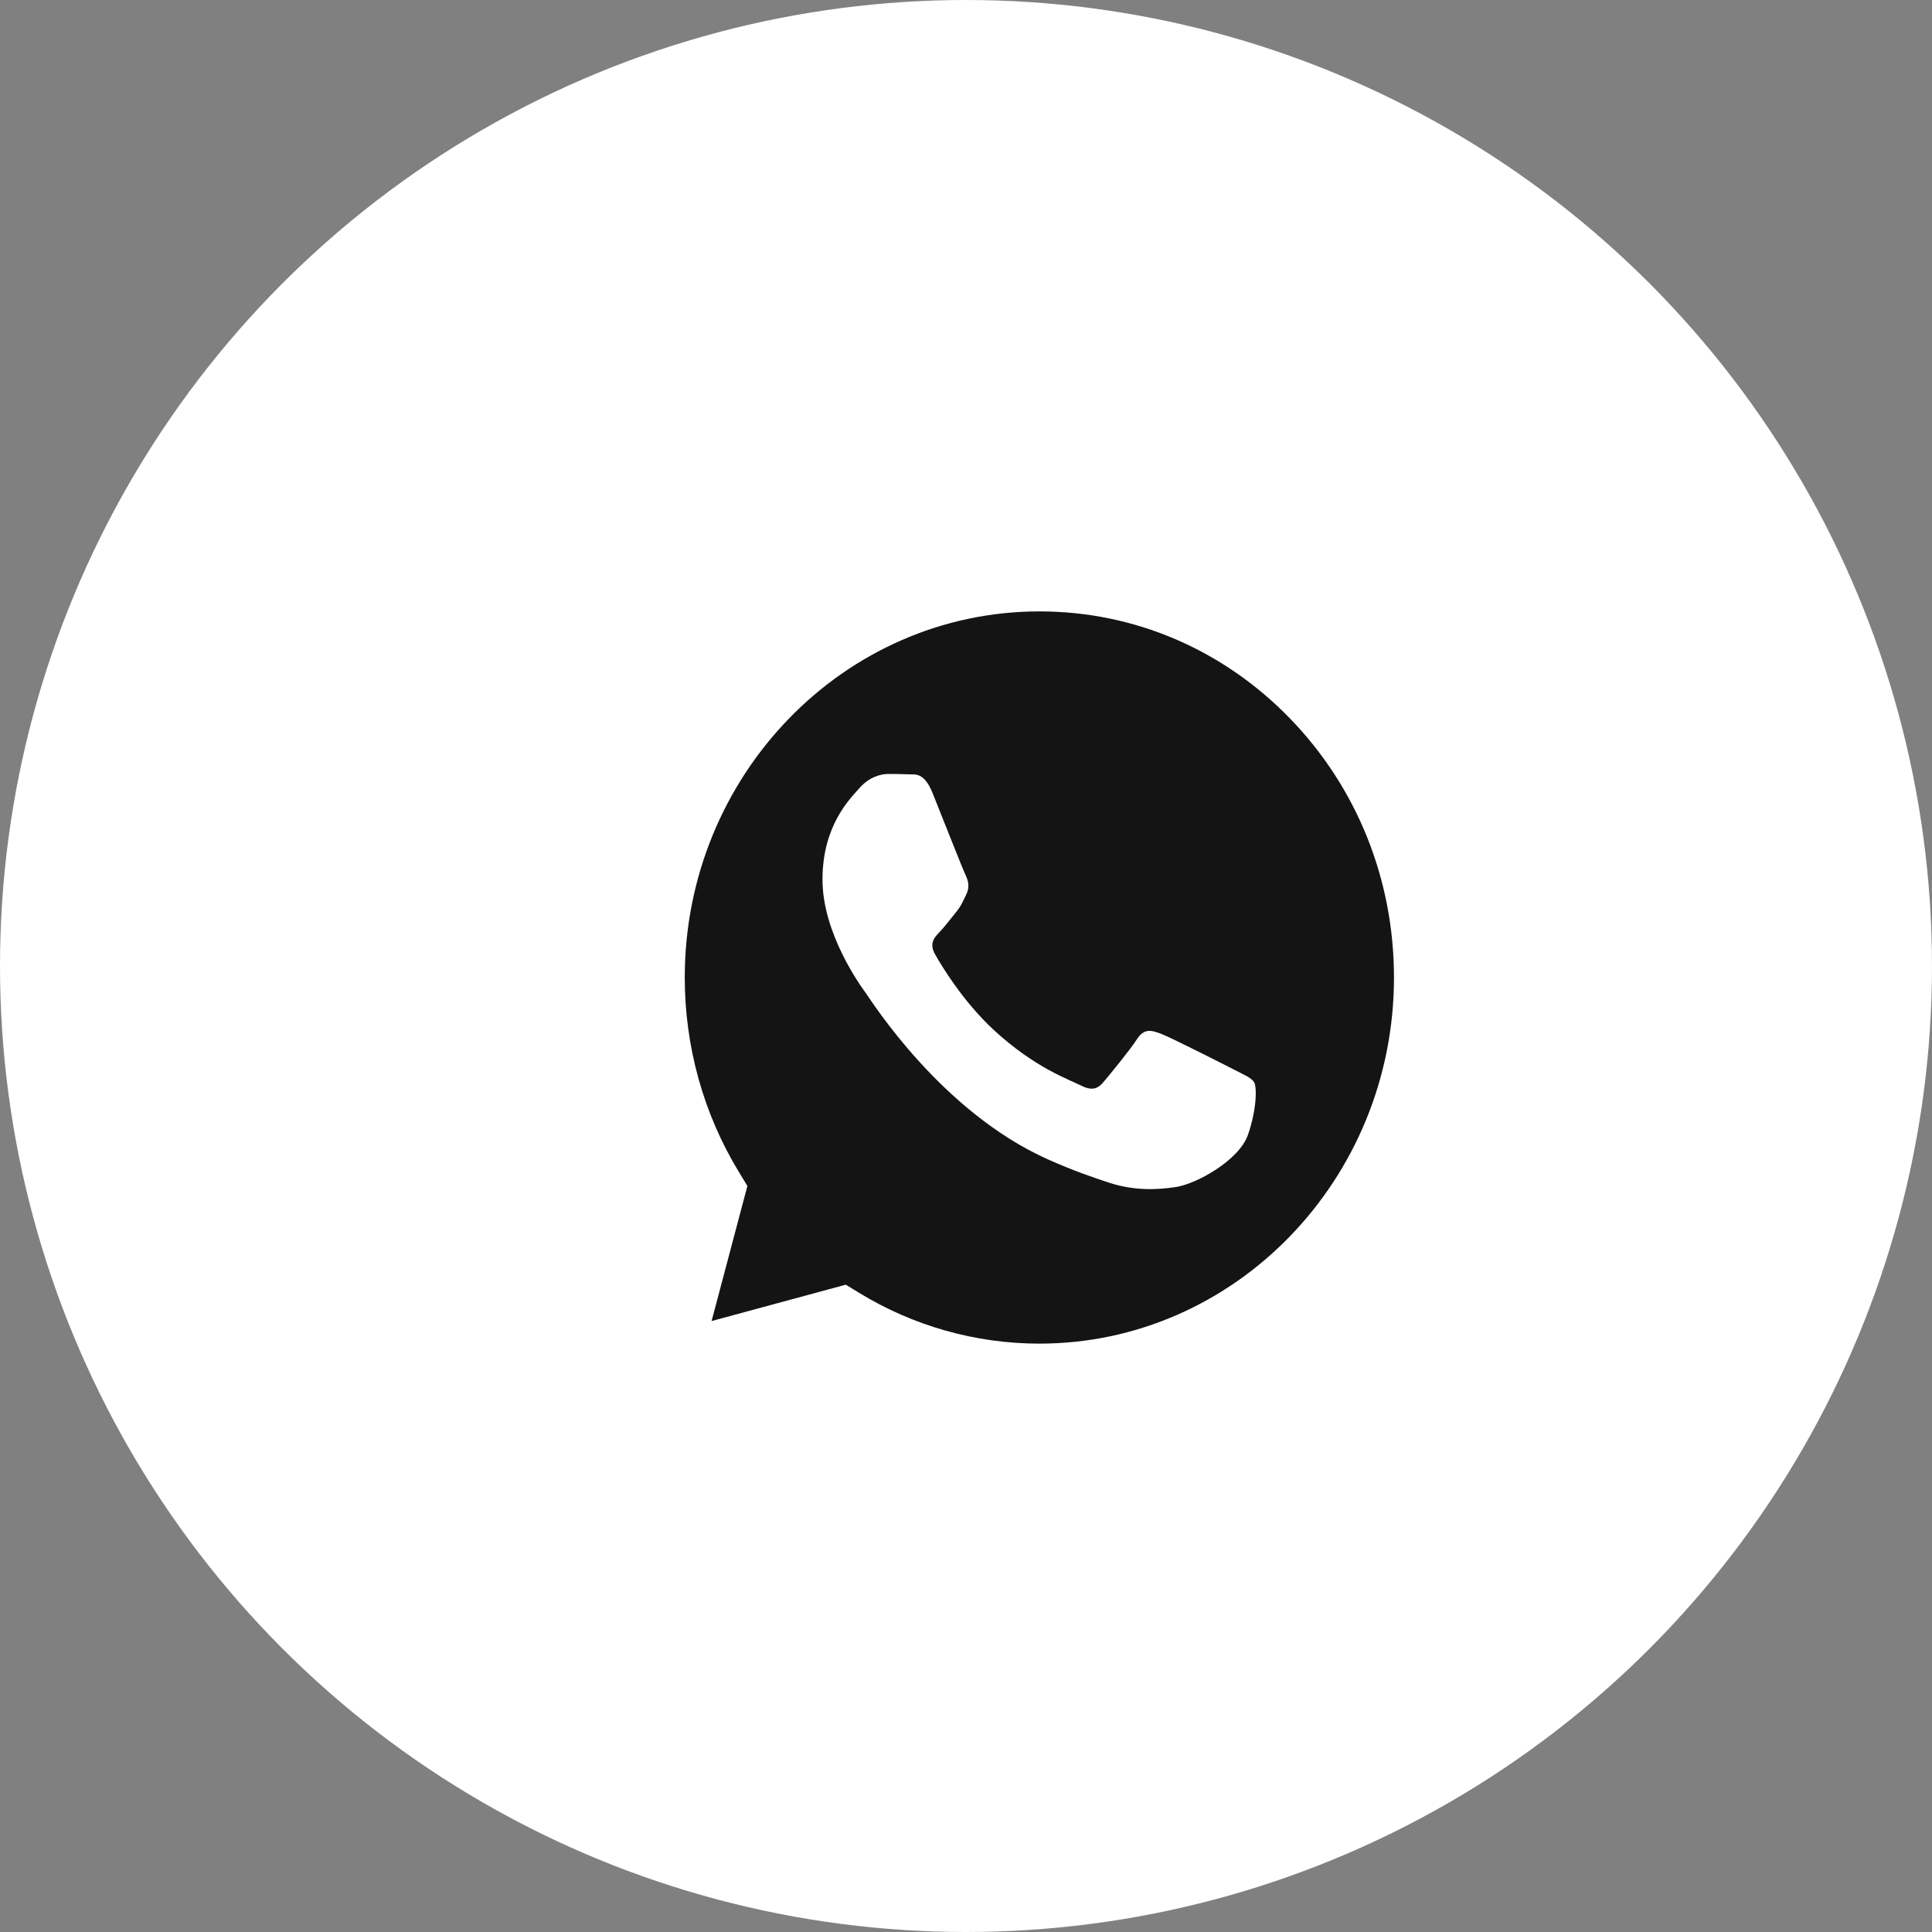
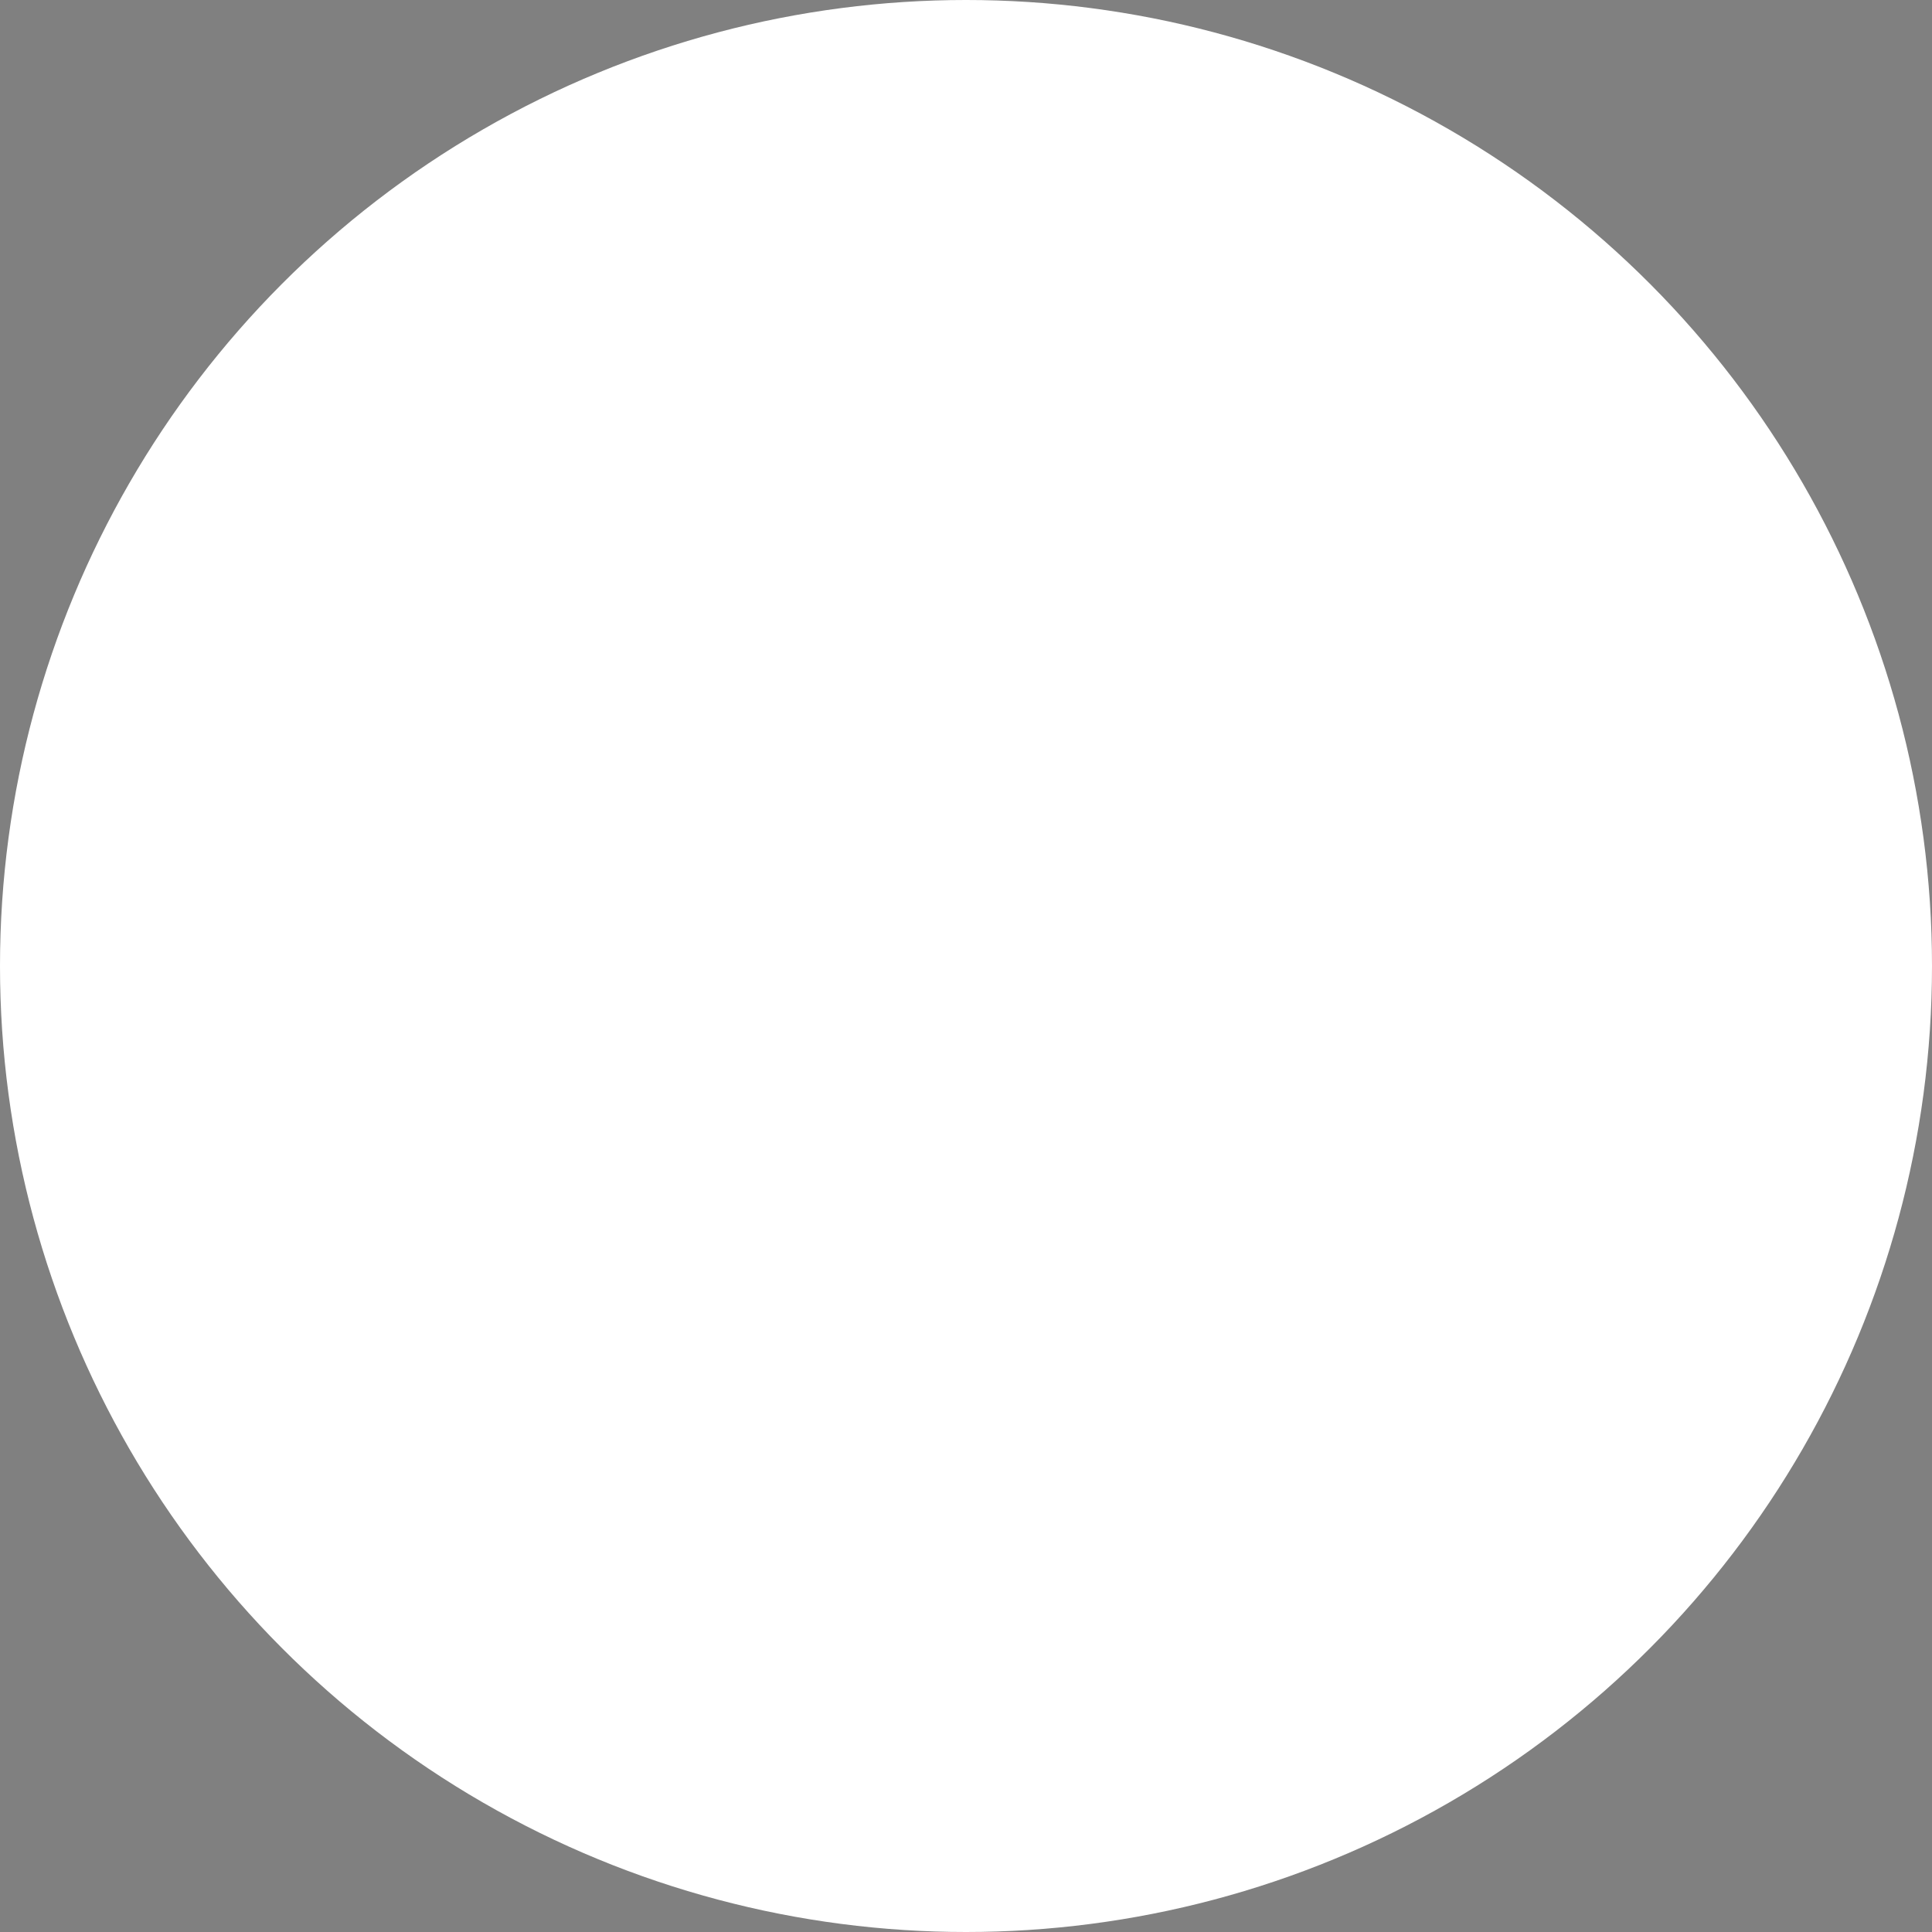
<svg xmlns="http://www.w3.org/2000/svg" width="79" height="79" viewBox="0 0 79 79" fill="none">
  <rect x="0" y="0" width="79" height="79" fill="#808080" stroke="none" />
  <circle cx="39.5" cy="39.5" r="39.5" fill="white" />
-   <path d="M42.506 25C46.379 25.001 50.02 26.56 52.758 29.389C55.495 32.217 57.001 35.977 57 39.976C56.997 48.227 50.493 54.941 42.501 54.941H42.494C39.892 54.94 37.34 54.219 35.114 52.855L34.585 52.531L29.097 54.018L30.561 48.495L30.217 47.929C28.765 45.546 27.999 42.792 28 39.964C28.003 31.713 34.508 25 42.506 25ZM36.319 31.648C36.029 31.648 35.557 31.76 35.157 32.21C34.758 32.66 33.632 33.749 33.632 35.964C33.632 38.178 35.193 40.318 35.411 40.618C35.63 40.92 38.486 45.463 42.858 47.411C43.898 47.874 44.71 48.151 45.343 48.358C46.387 48.701 47.338 48.653 48.089 48.537C48.927 48.408 50.668 47.448 51.031 46.398C51.394 45.347 51.394 44.447 51.285 44.259C51.176 44.071 50.886 43.958 50.45 43.732C50.014 43.507 47.87 42.42 47.471 42.27C47.071 42.12 46.781 42.044 46.49 42.494C46.2 42.944 45.365 43.959 45.11 44.259C44.856 44.559 44.602 44.596 44.166 44.371C43.73 44.146 42.325 43.67 40.66 42.138C39.365 40.945 38.49 39.472 38.235 39.022C37.981 38.571 38.209 38.328 38.427 38.103C38.623 37.902 38.862 37.577 39.08 37.315C39.298 37.052 39.37 36.864 39.516 36.565C39.661 36.264 39.589 36.002 39.48 35.776C39.37 35.551 38.499 33.336 38.136 32.435C37.782 31.559 37.423 31.677 37.155 31.663C36.901 31.65 36.61 31.648 36.319 31.648Z" fill="#141414" />
</svg>